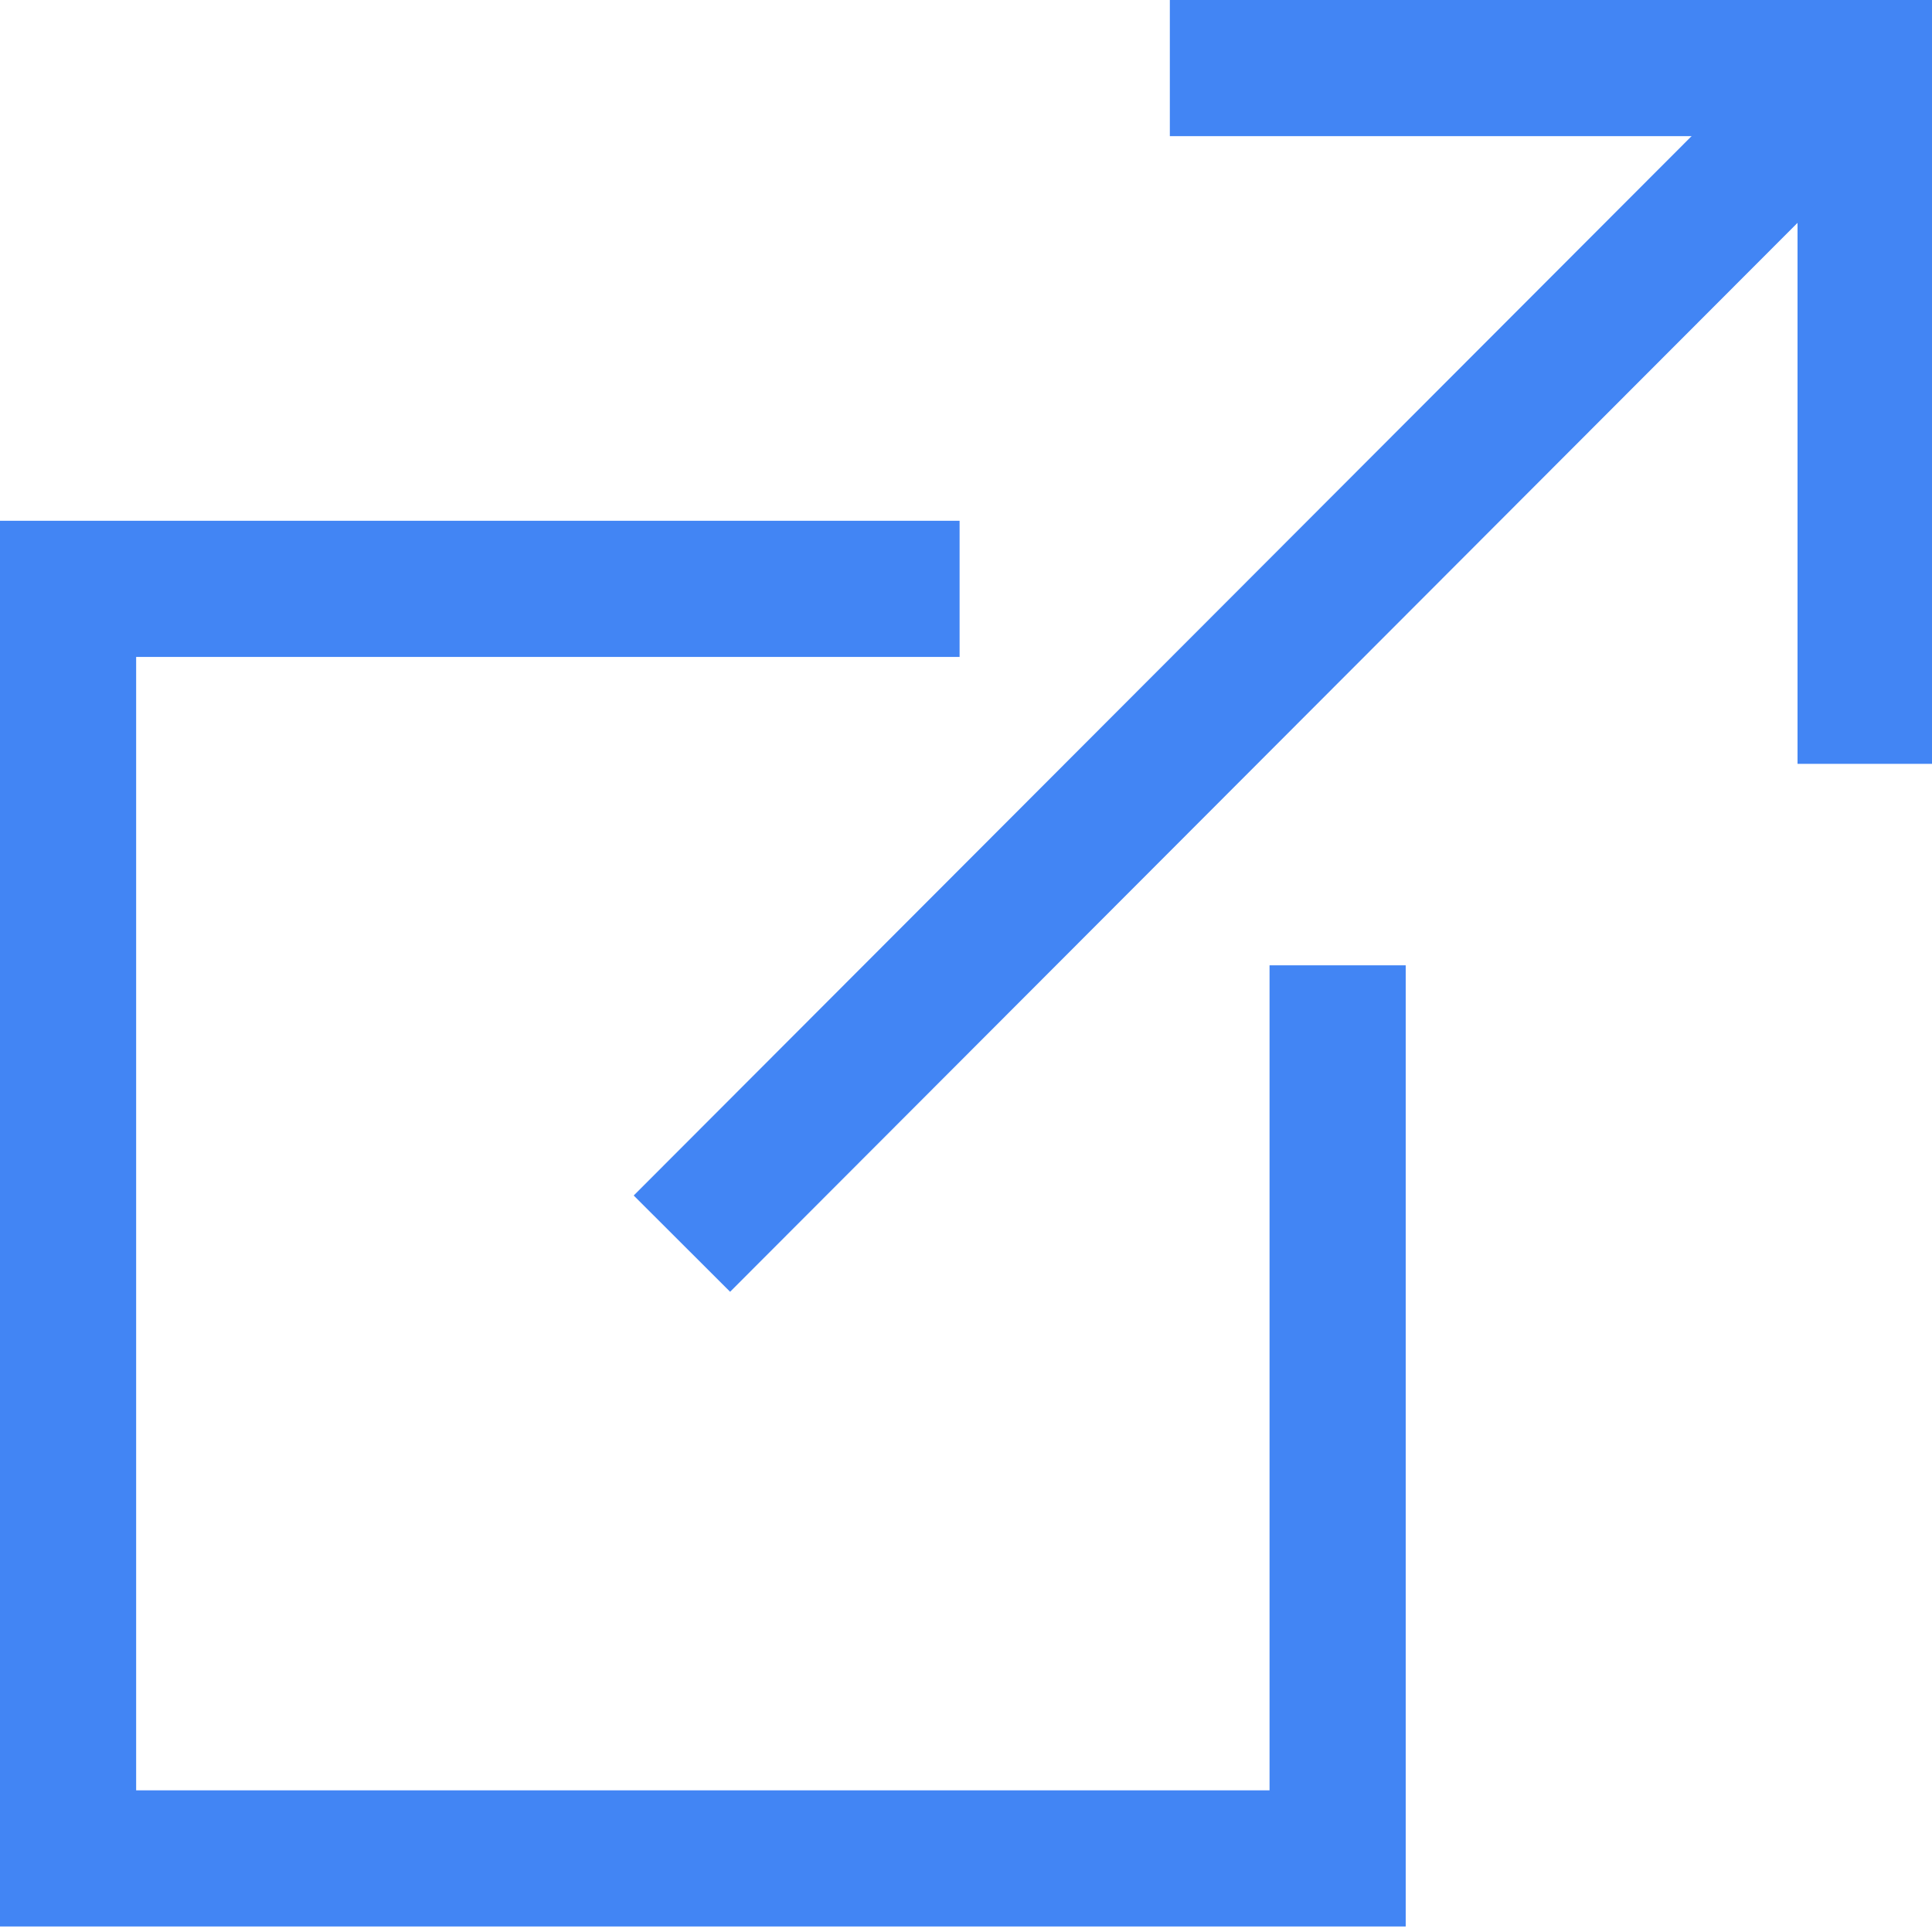
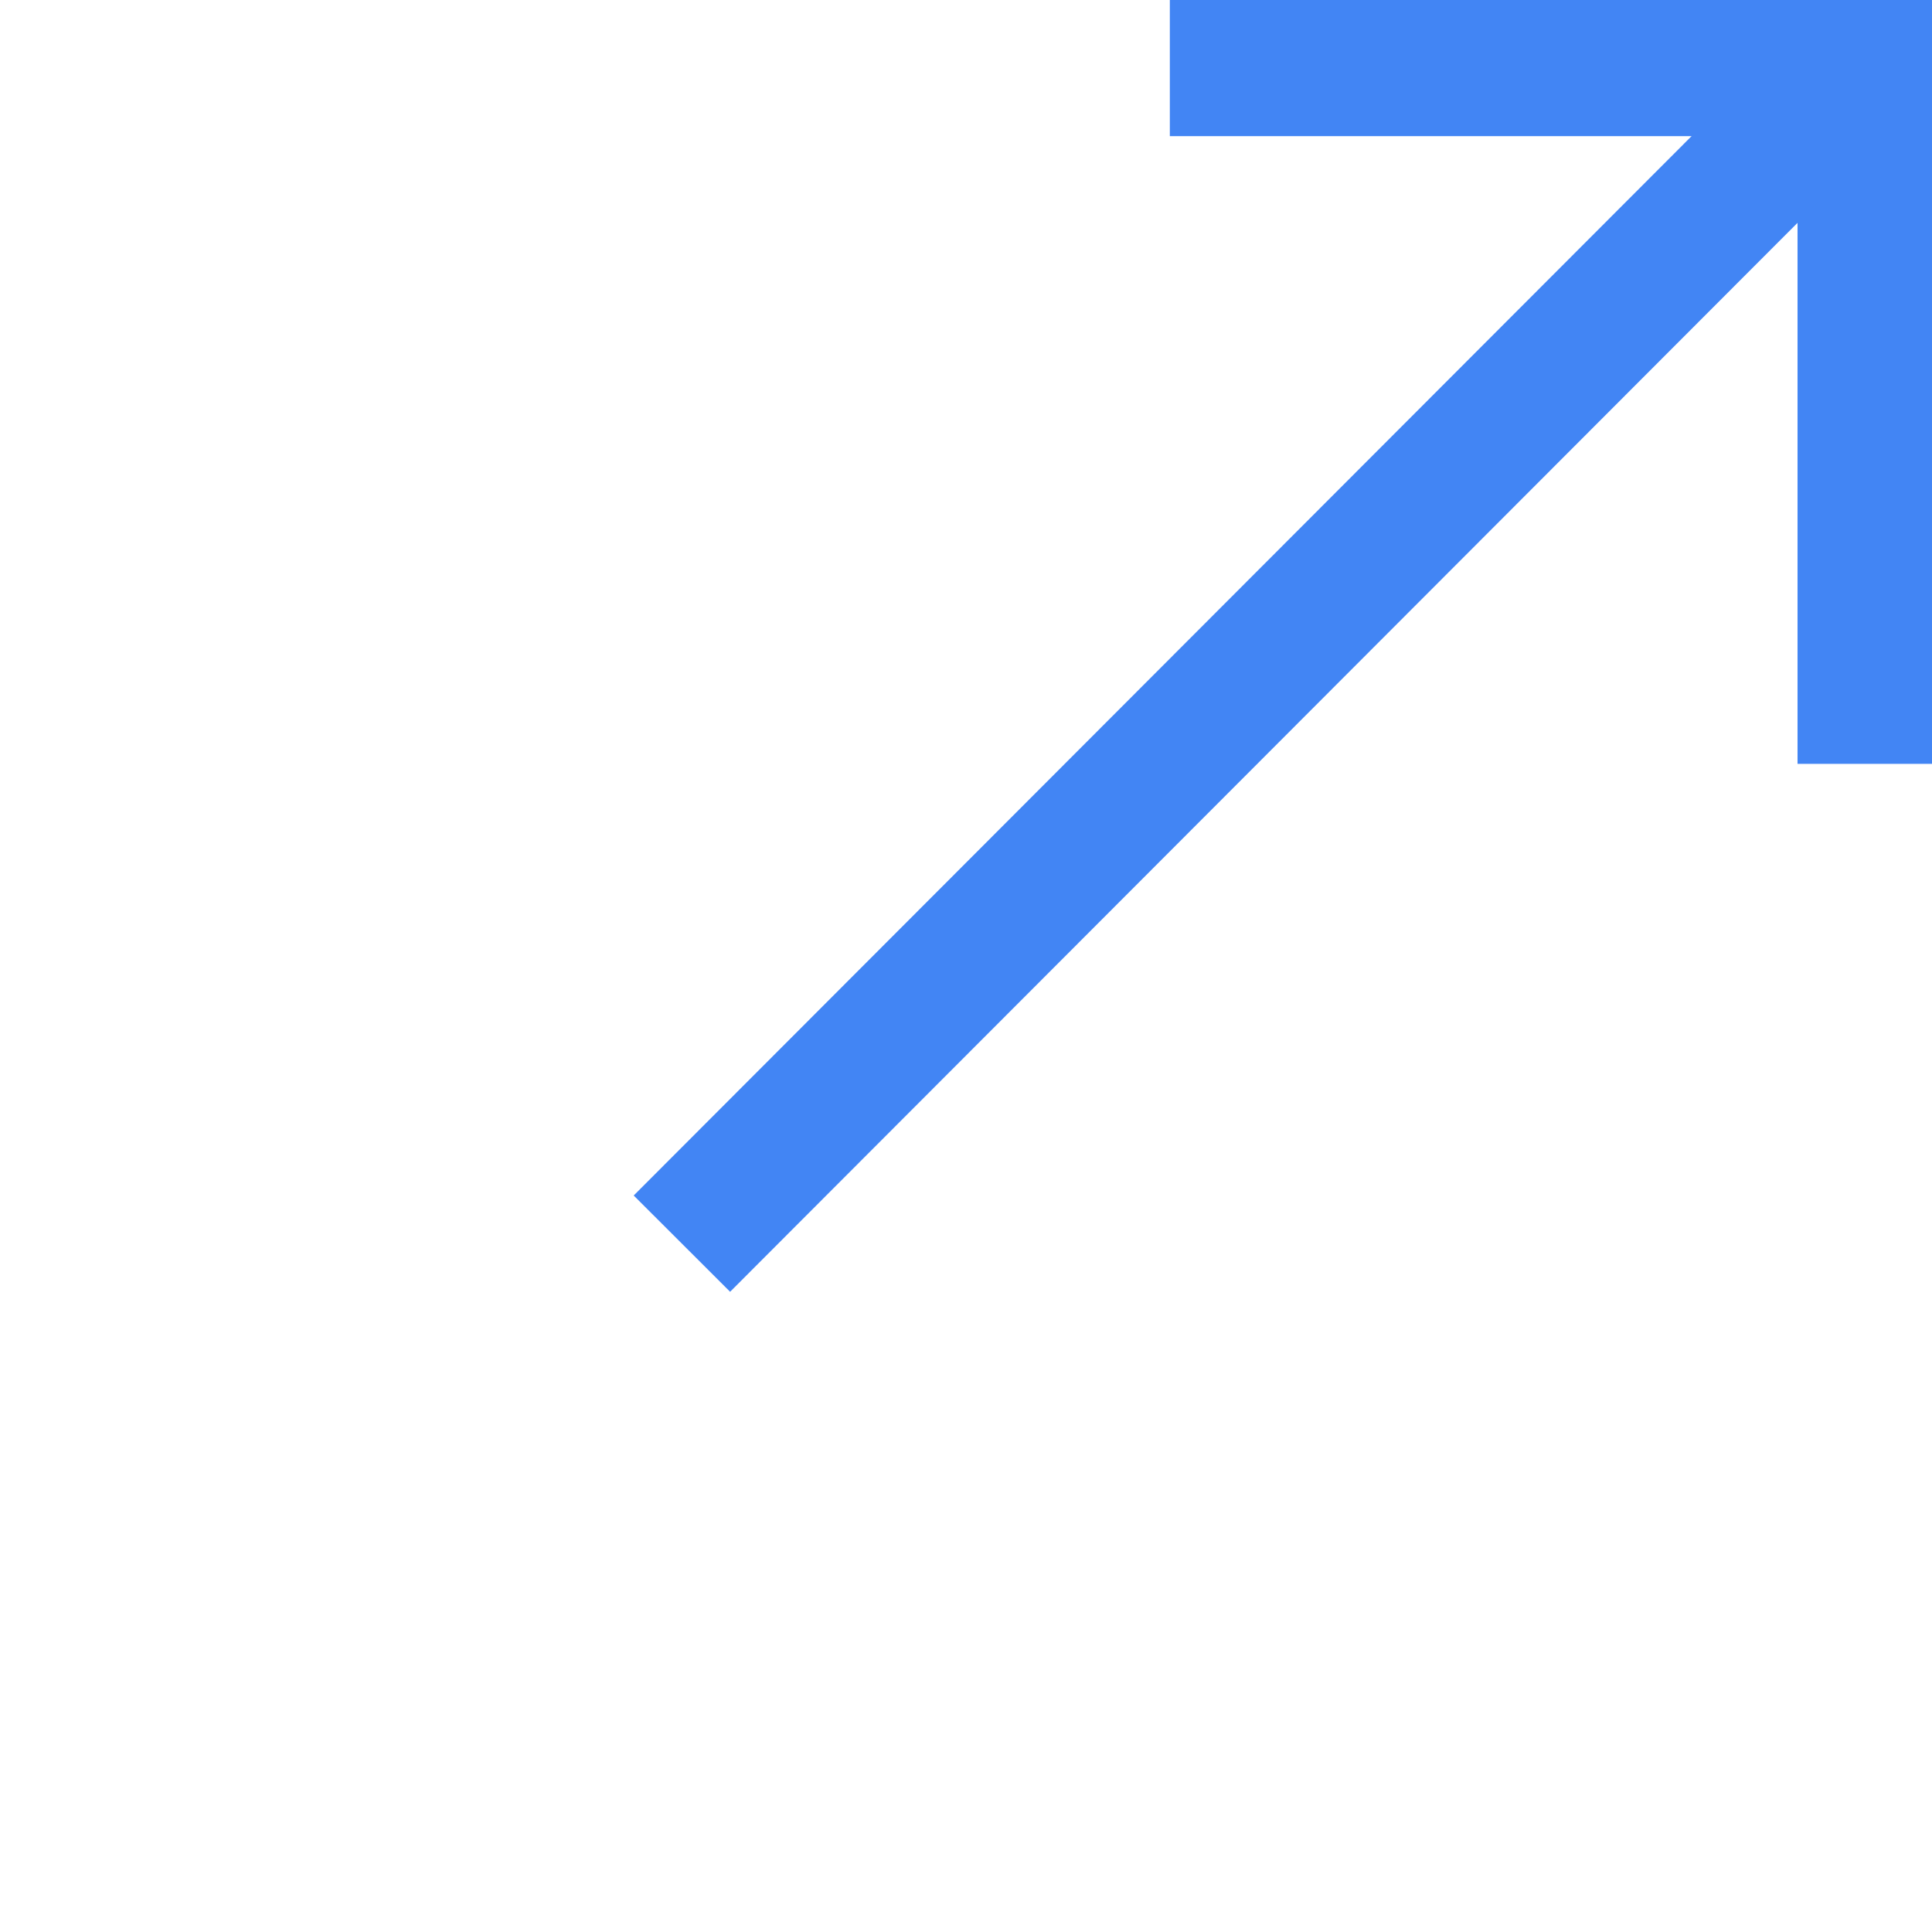
<svg xmlns="http://www.w3.org/2000/svg" version="1.1" id="Capa_1" x="0px" y="0px" width="101.109px" height="101.107px" viewBox="0 0 101.109 101.107" enable-background="new 0 0 101.109 101.107" xml:space="preserve">
  <g>
    <g>
-       <polygon fill="#4285F4" points="73.566,100.82 0,100.82 0,27.254 50.219,27.254 50.219,34.38 7.125,34.38 7.125,93.695     66.44,93.695 66.44,50.519 73.566,50.519   " />
-     </g>
+       </g>
    <g>
      <polygon fill="#4285F4" points="101.197,39.975 94.072,39.975 94.072,7.125 61.222,7.125 61.222,0 101.197,0   " />
    </g>
    <g>
      <rect x="62.878" y="-9.136" transform="matrix(-0.708 -0.707 0.707 -0.708 89.186 105.59)" fill="#4285F4" width="7.126" height="86.956" />
    </g>
  </g>
</svg>